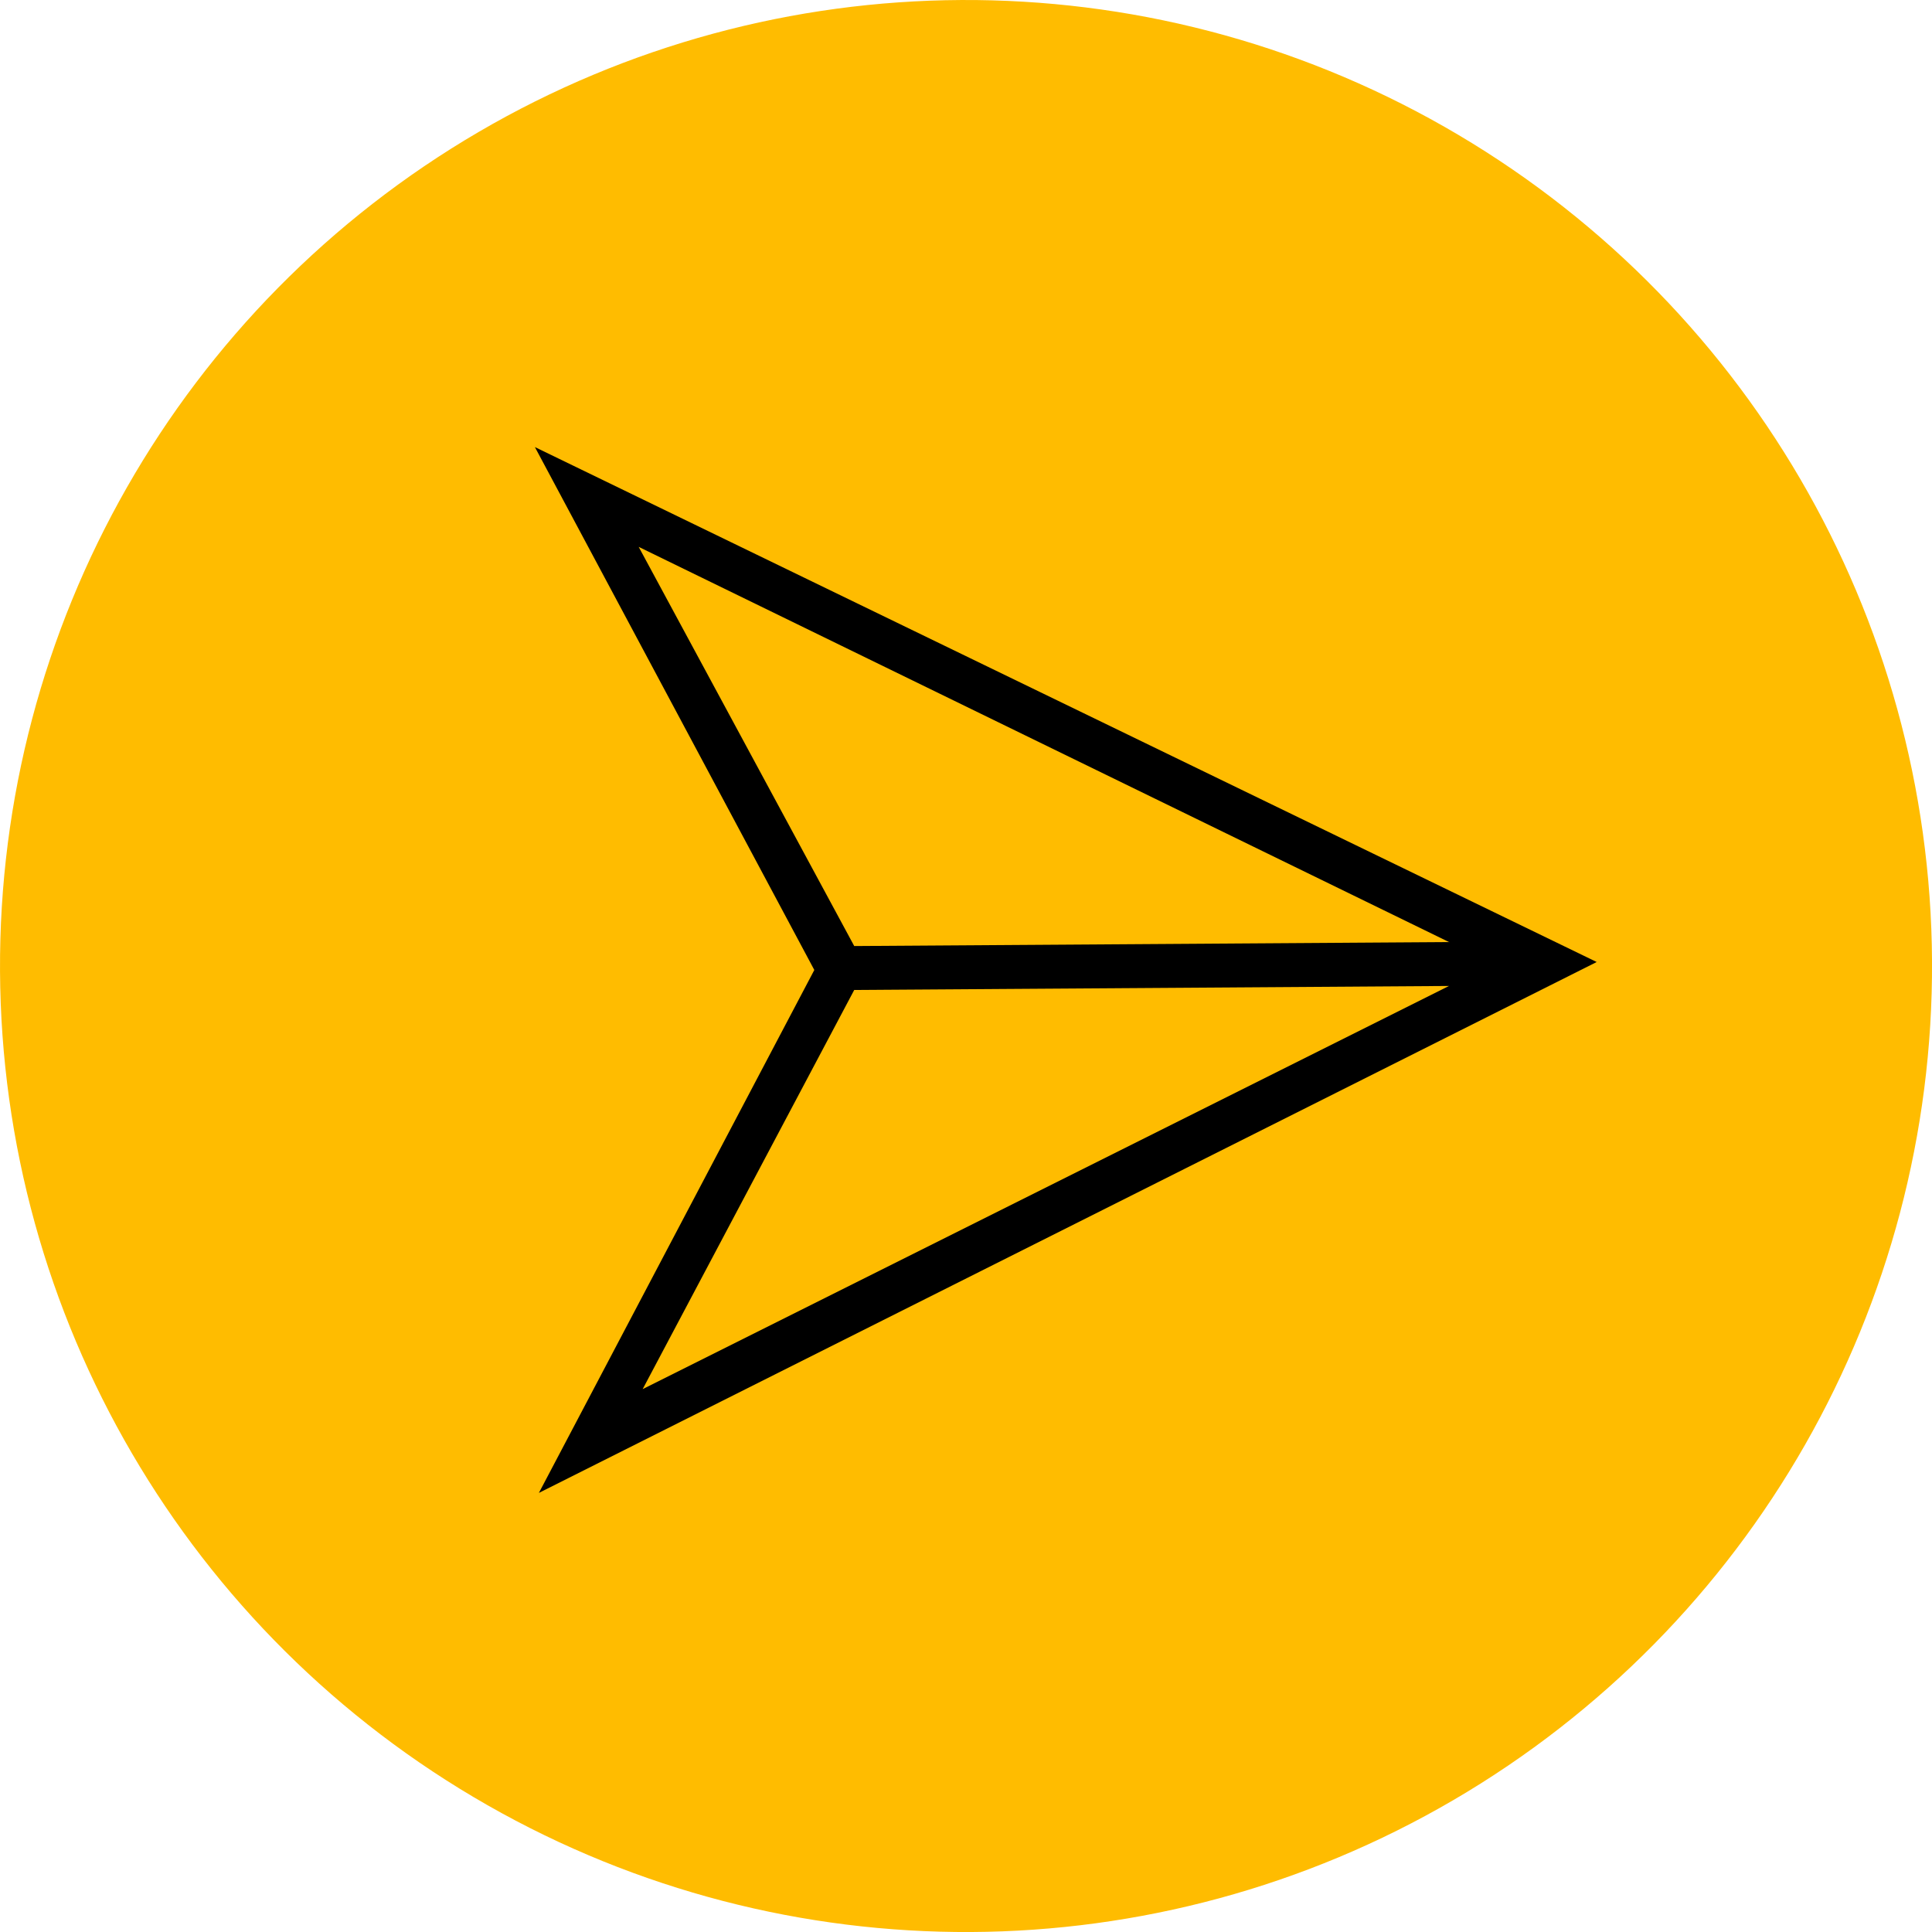
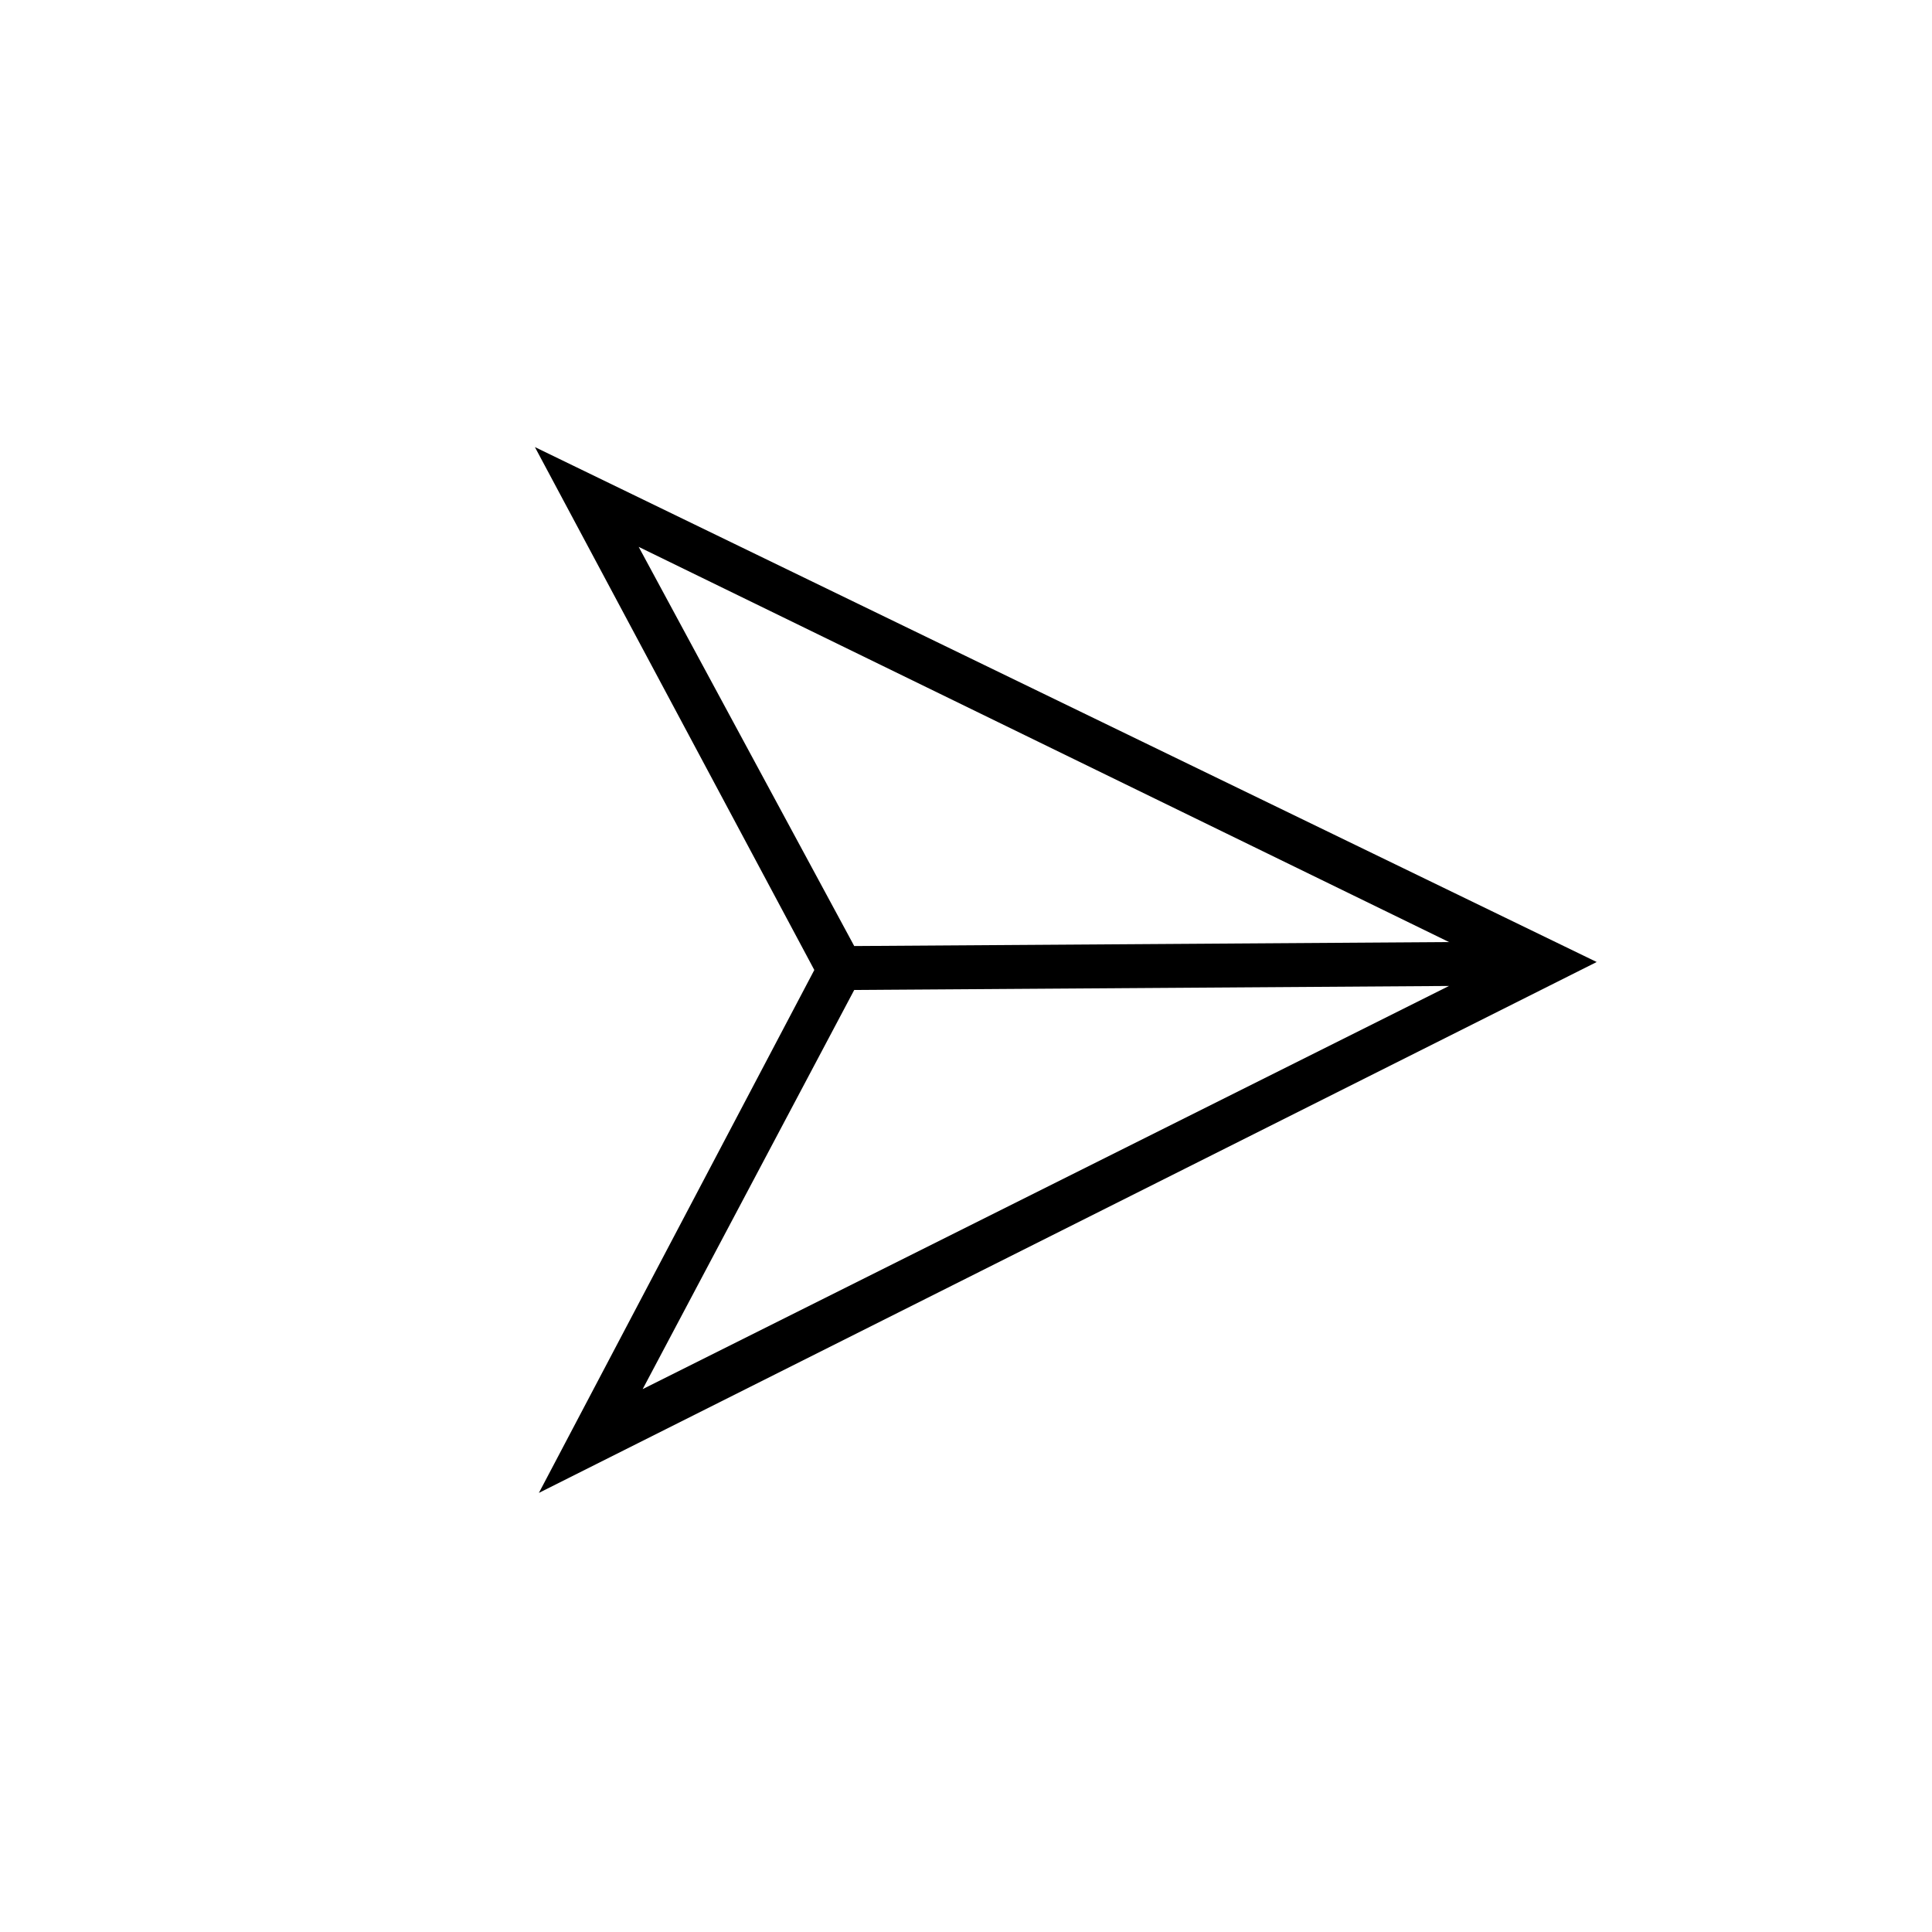
<svg xmlns="http://www.w3.org/2000/svg" version="1.1" id="Vrstva_1" x="0px" y="0px" width="48.4px" height="48.4px" viewBox="0 0 48.4 48.4" style="enable-background:new 0 0 48.4 48.4;" xml:space="preserve">
  <style type="text/css">
	.st0{fill:#FFBC00;}
</style>
-   <ellipse transform="matrix(1 -5.270857e-03 5.270857e-03 1 -0.127 0.128)" class="st0" cx="24.2" cy="24.2" rx="24.2" ry="24.2" />
  <path d="M13.4,11.2l7,13.1l-6.9,13.1L40,24.1L13.4,11.2z M21.4,23.7l-5.4-10l20.3,9.9L21.4,23.7z M36.3,24.7L16.1,34.8l5.3-10  L36.3,24.7z" />
</svg>